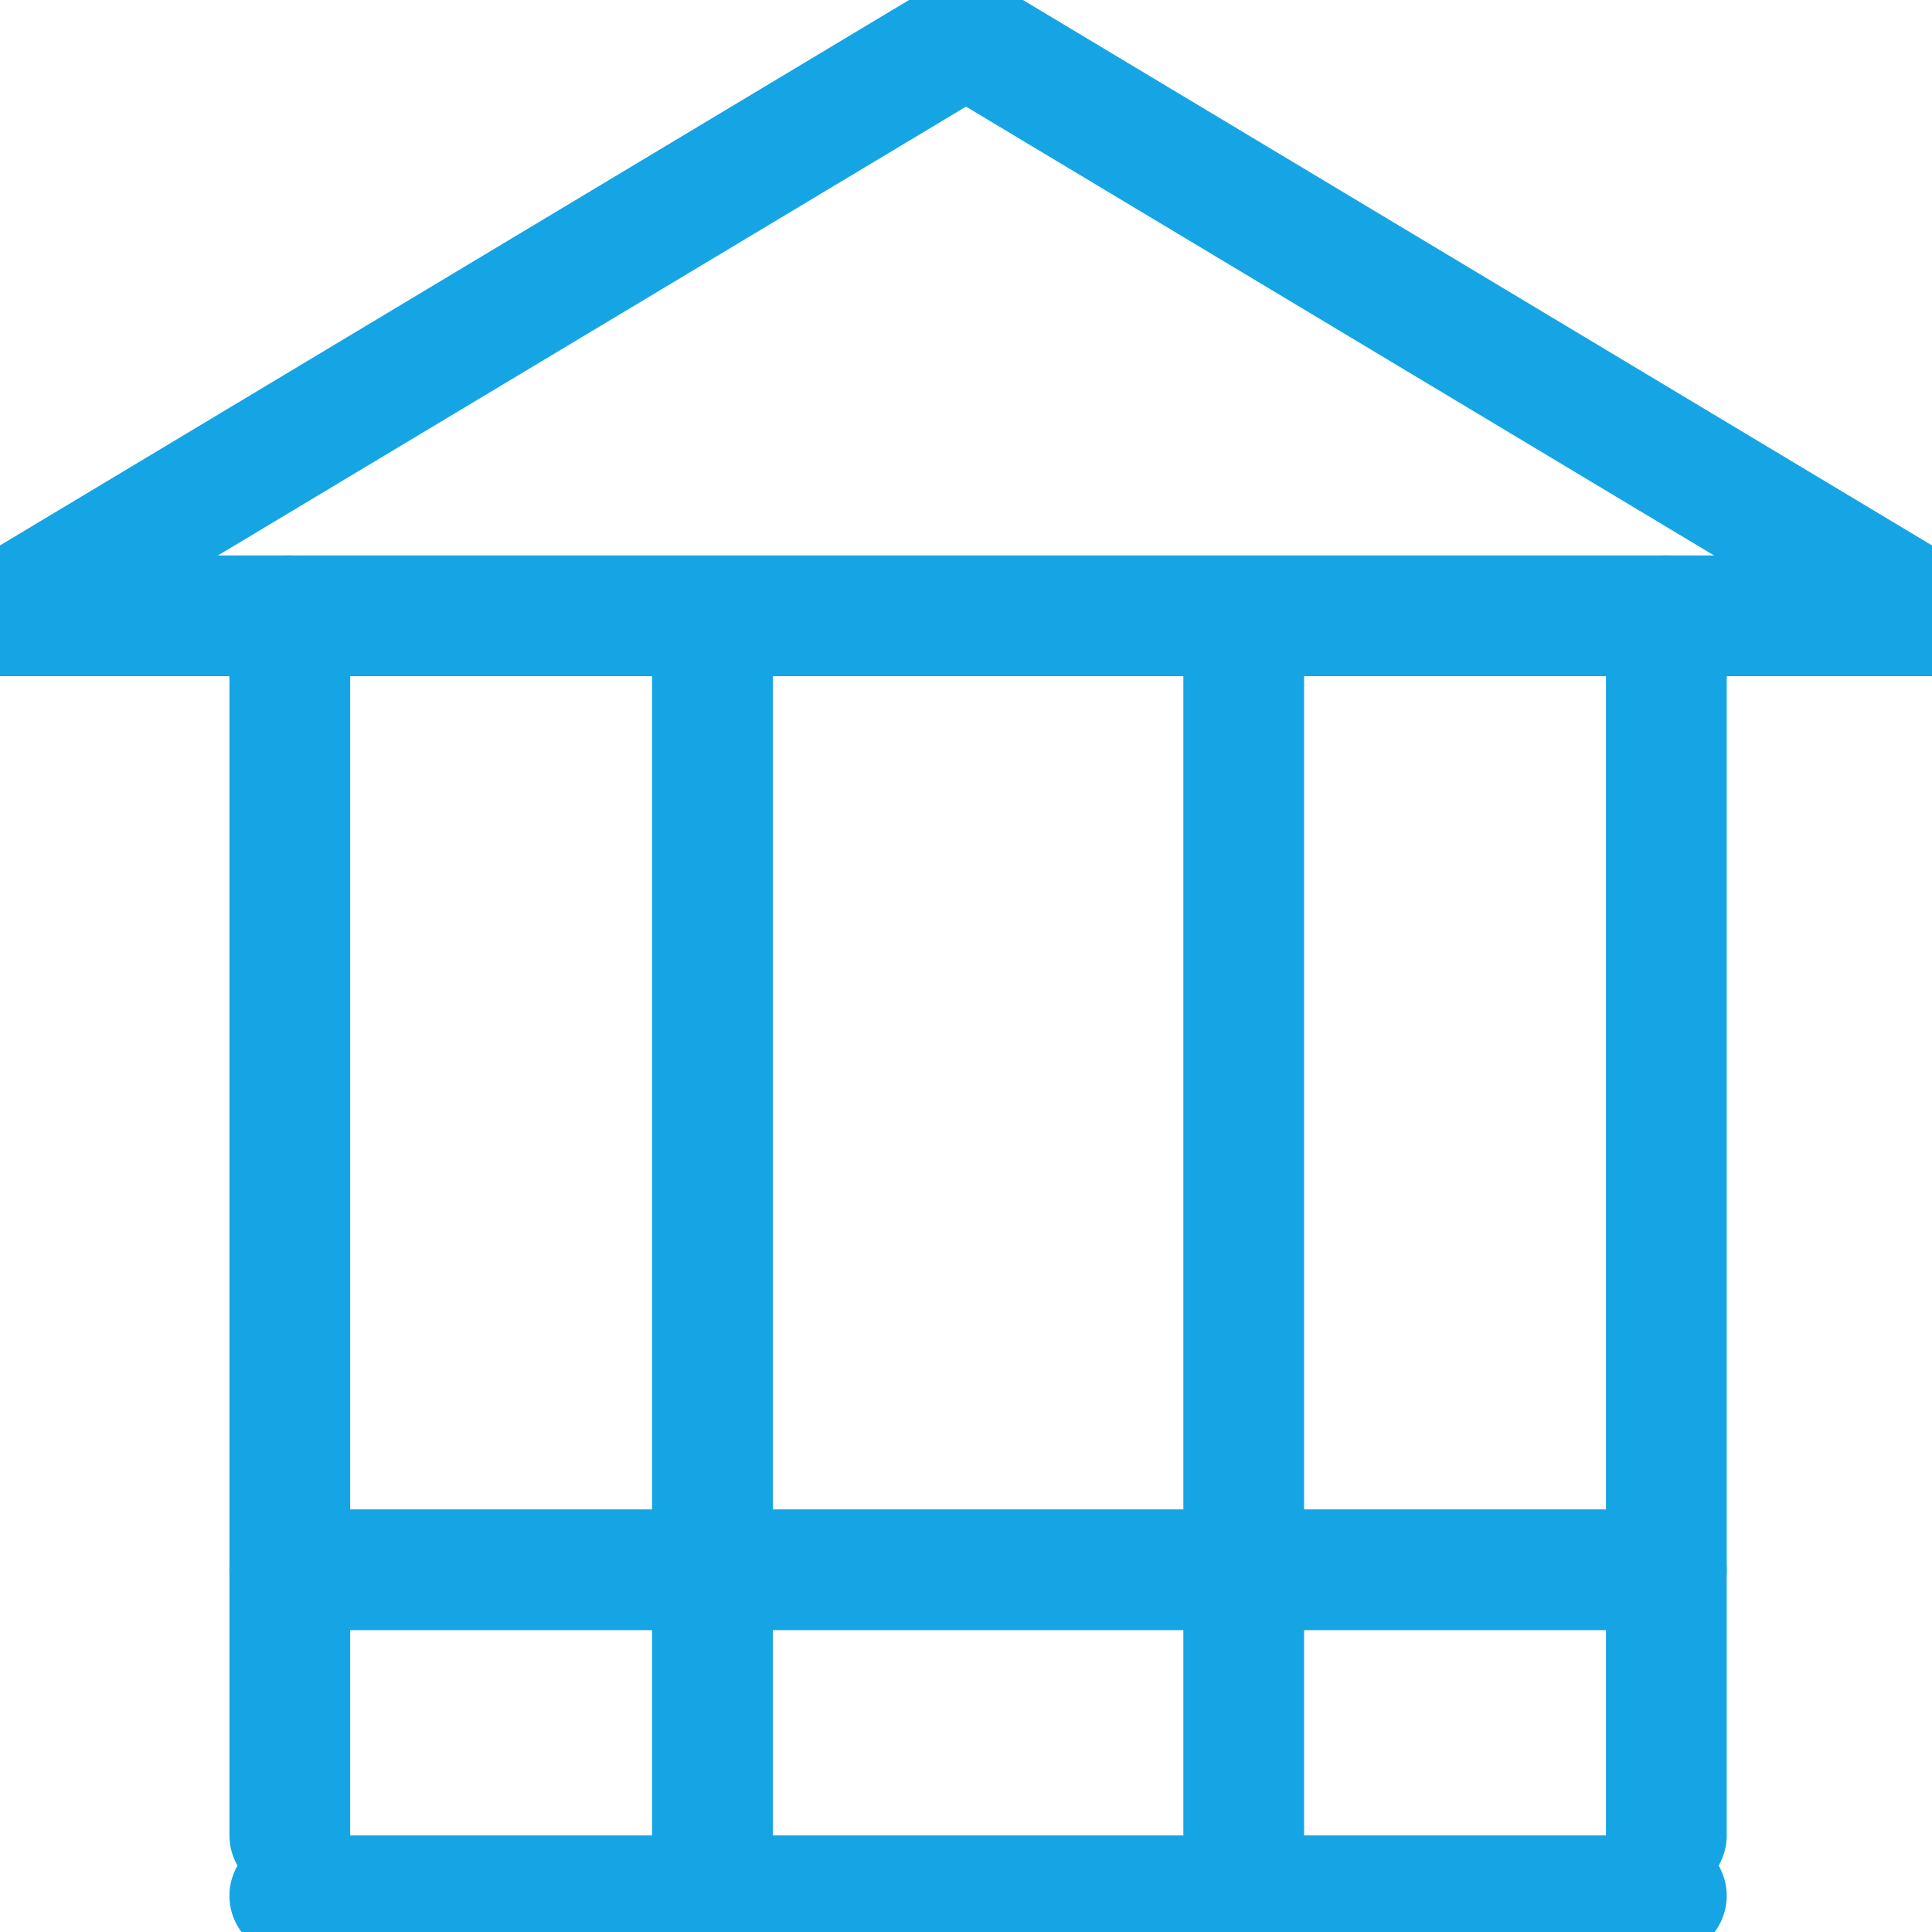
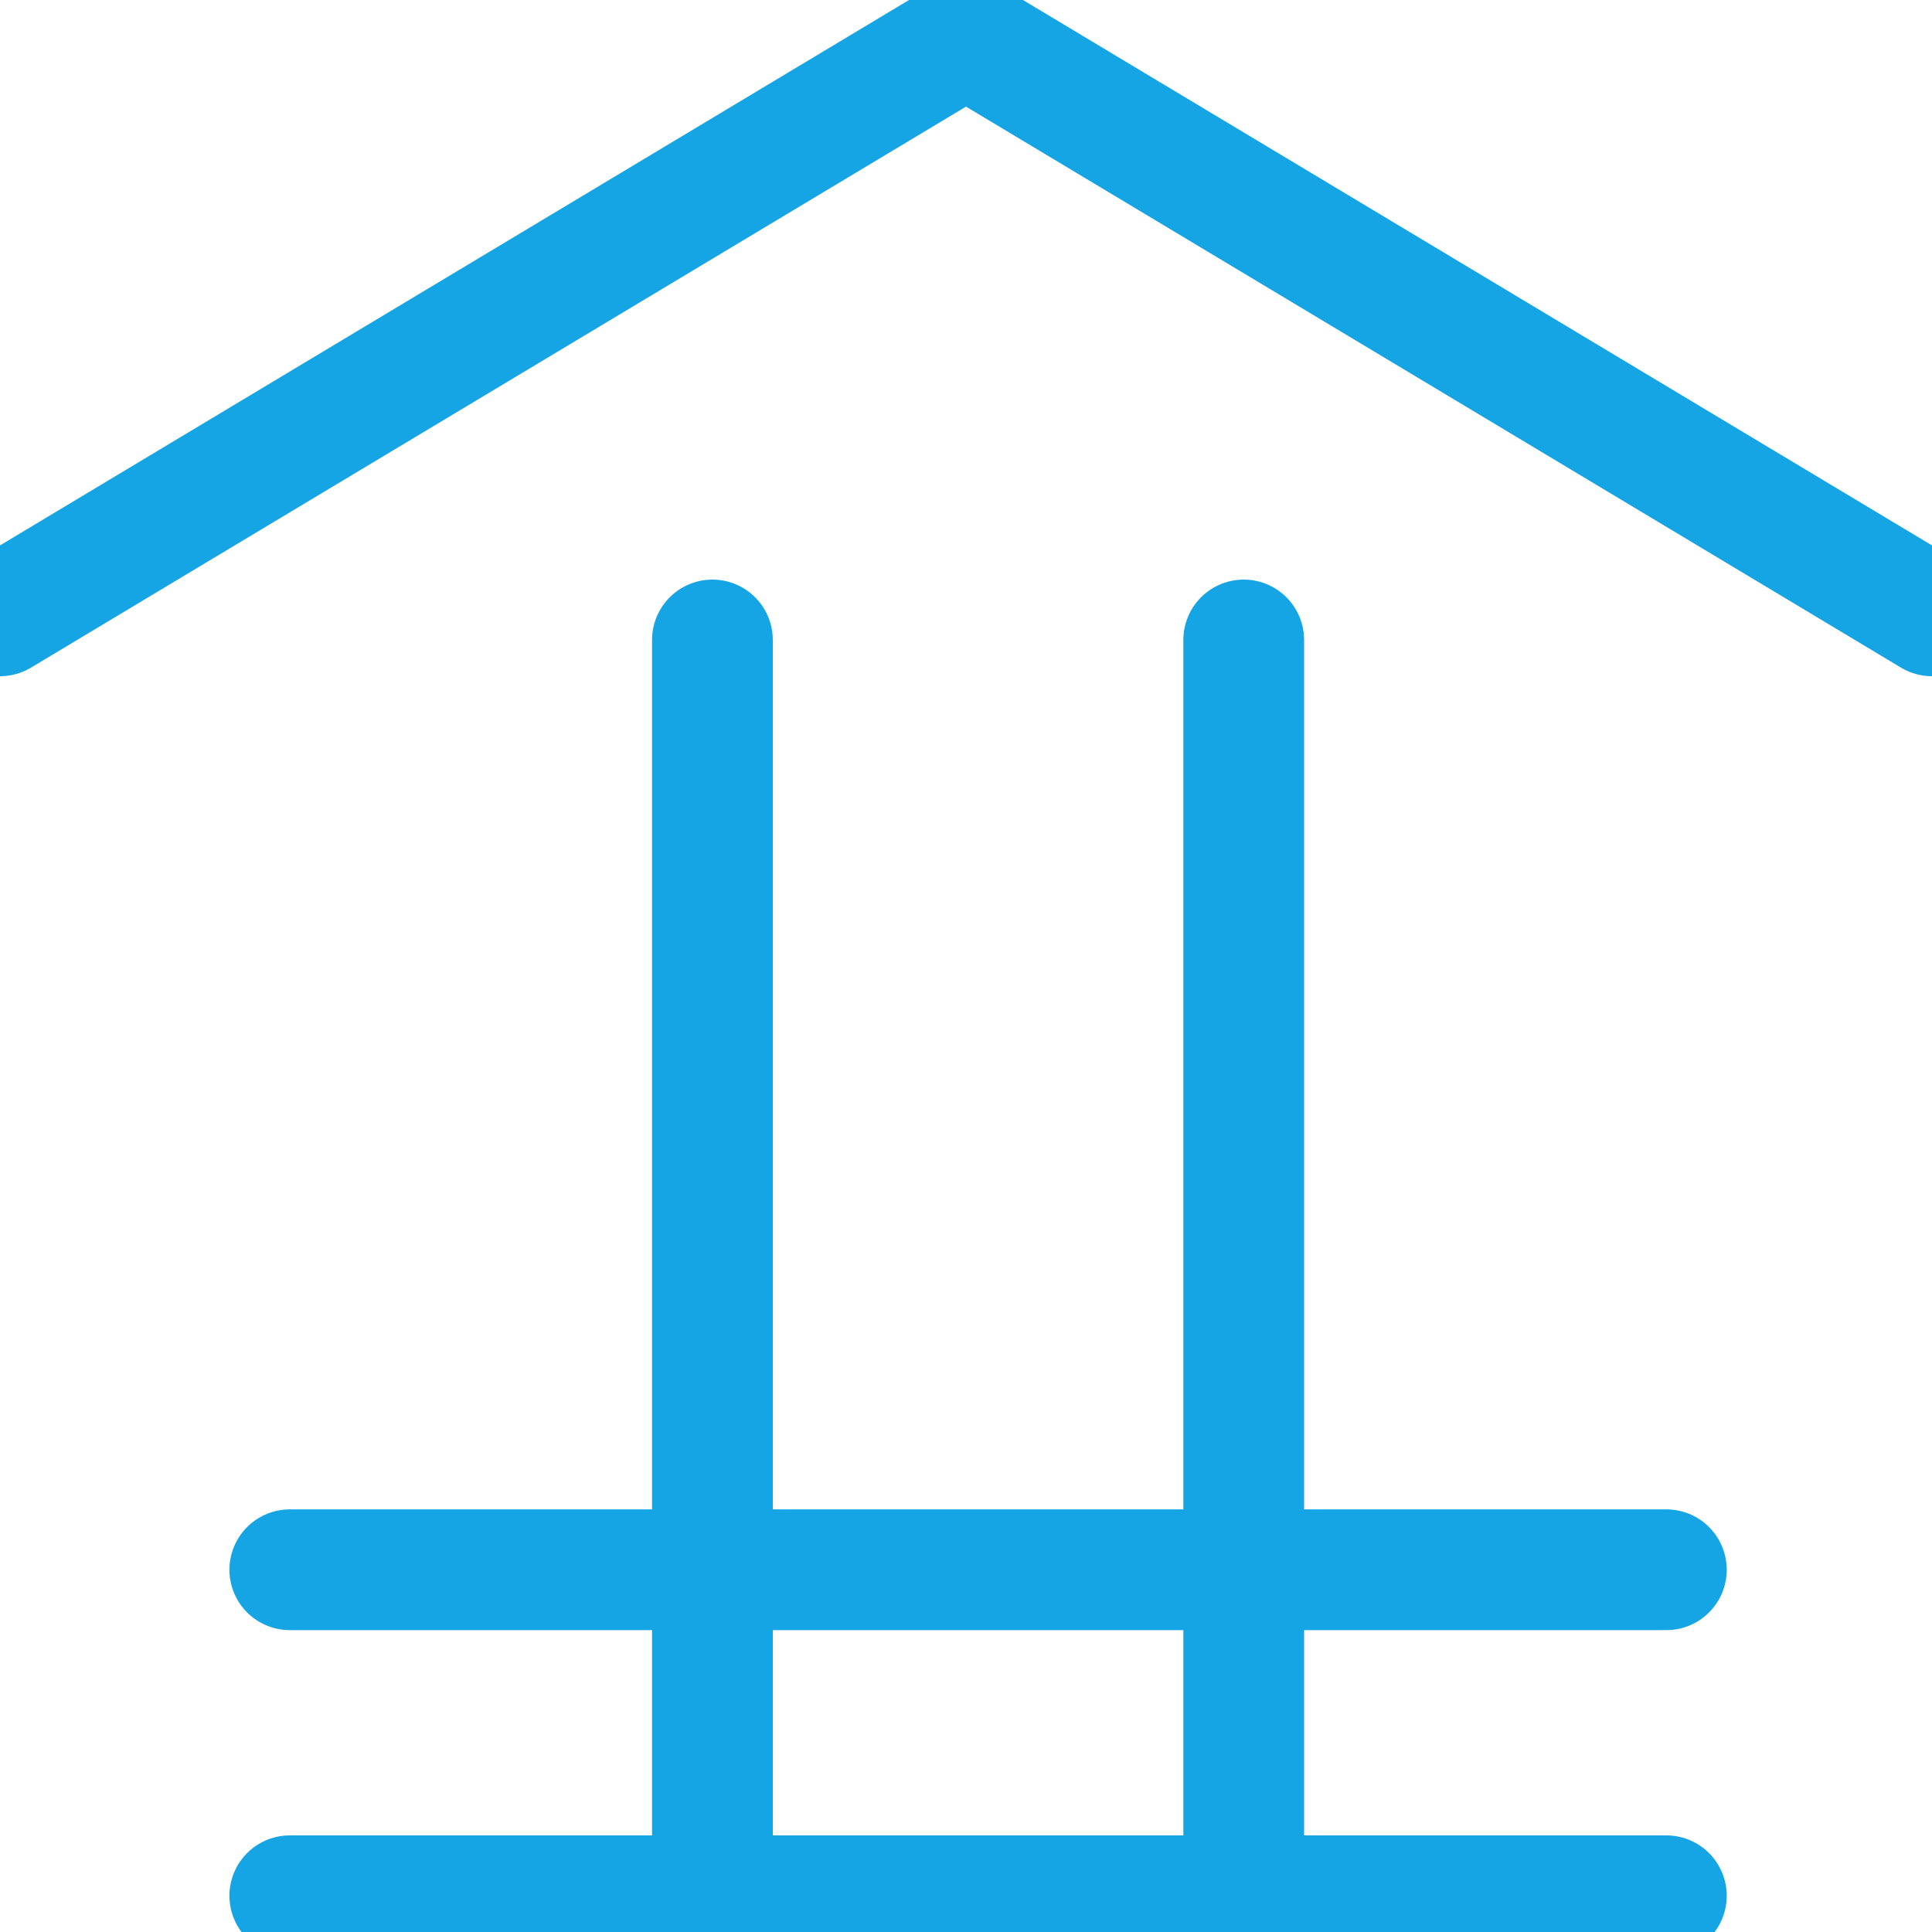
<svg xmlns="http://www.w3.org/2000/svg" id="Layer_1" version="1.1" viewBox="0 0 16 16">
  <defs>
    <style>
      .st0, .st1 {
        fill: none;
      }

      .st1 {
        stroke: #15a5e5;
        stroke-linecap: round;
        stroke-linejoin: round;
      }

      .st2 {
        clip-path: url(#clippath);
      }
    </style>
    <clipPath id="clippath">
      <rect class="st0" width="16" height="16" />
    </clipPath>
  </defs>
  <g class="st2">
    <g>
-       <path class="st1" d="M0,5.1h16" />
      <path class="st1" d="M8,.3L0,5.1" />
      <path class="st1" d="M8,.3l8,4.8" />
      <path class="st1" d="M5.9,5.3v10.1" />
      <path class="st1" d="M10.3,5.3v10.1" />
-       <path class="st1" d="M13.8,5.1v10.1" />
-       <path class="st1" d="M2.4,5.1v10.1" />
      <path class="st1" d="M2.4,13h11.4" />
      <path class="st1" d="M2.4,15.7h11.4" />
    </g>
  </g>
</svg>